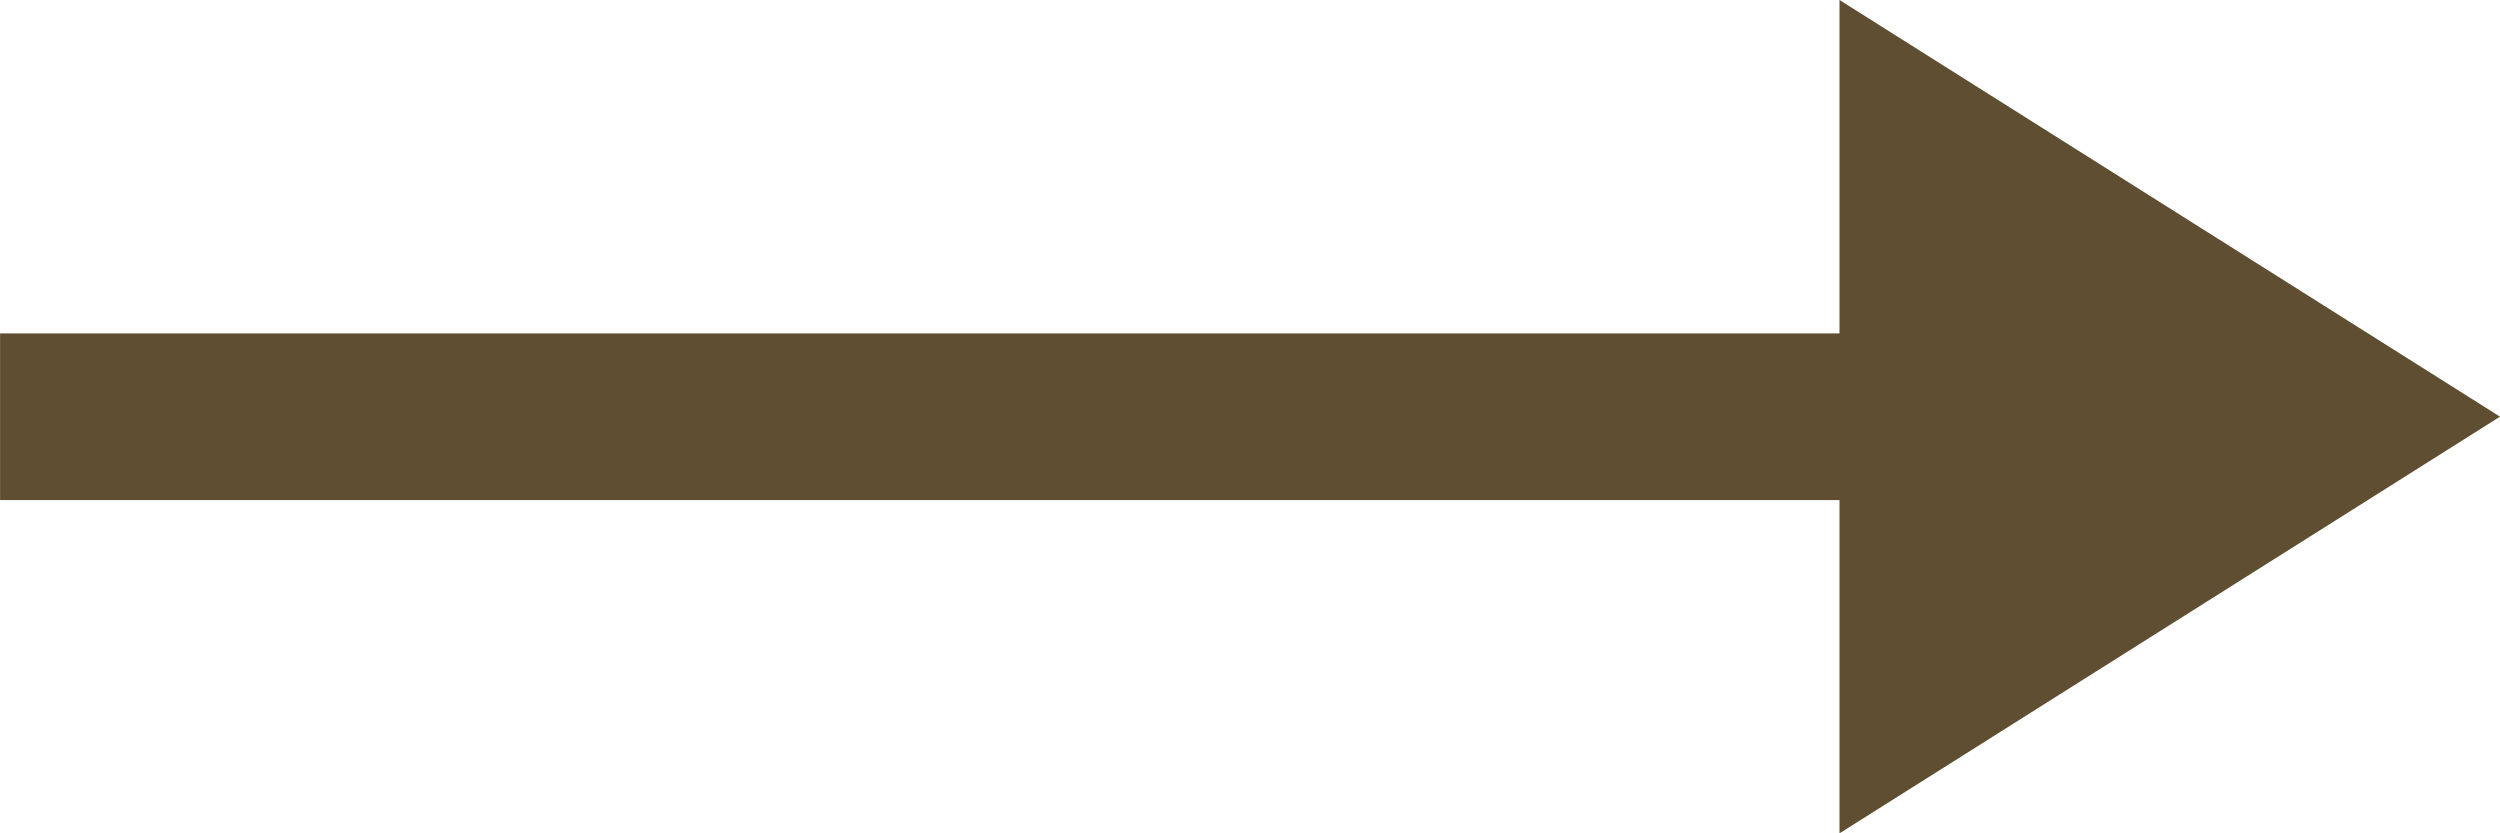
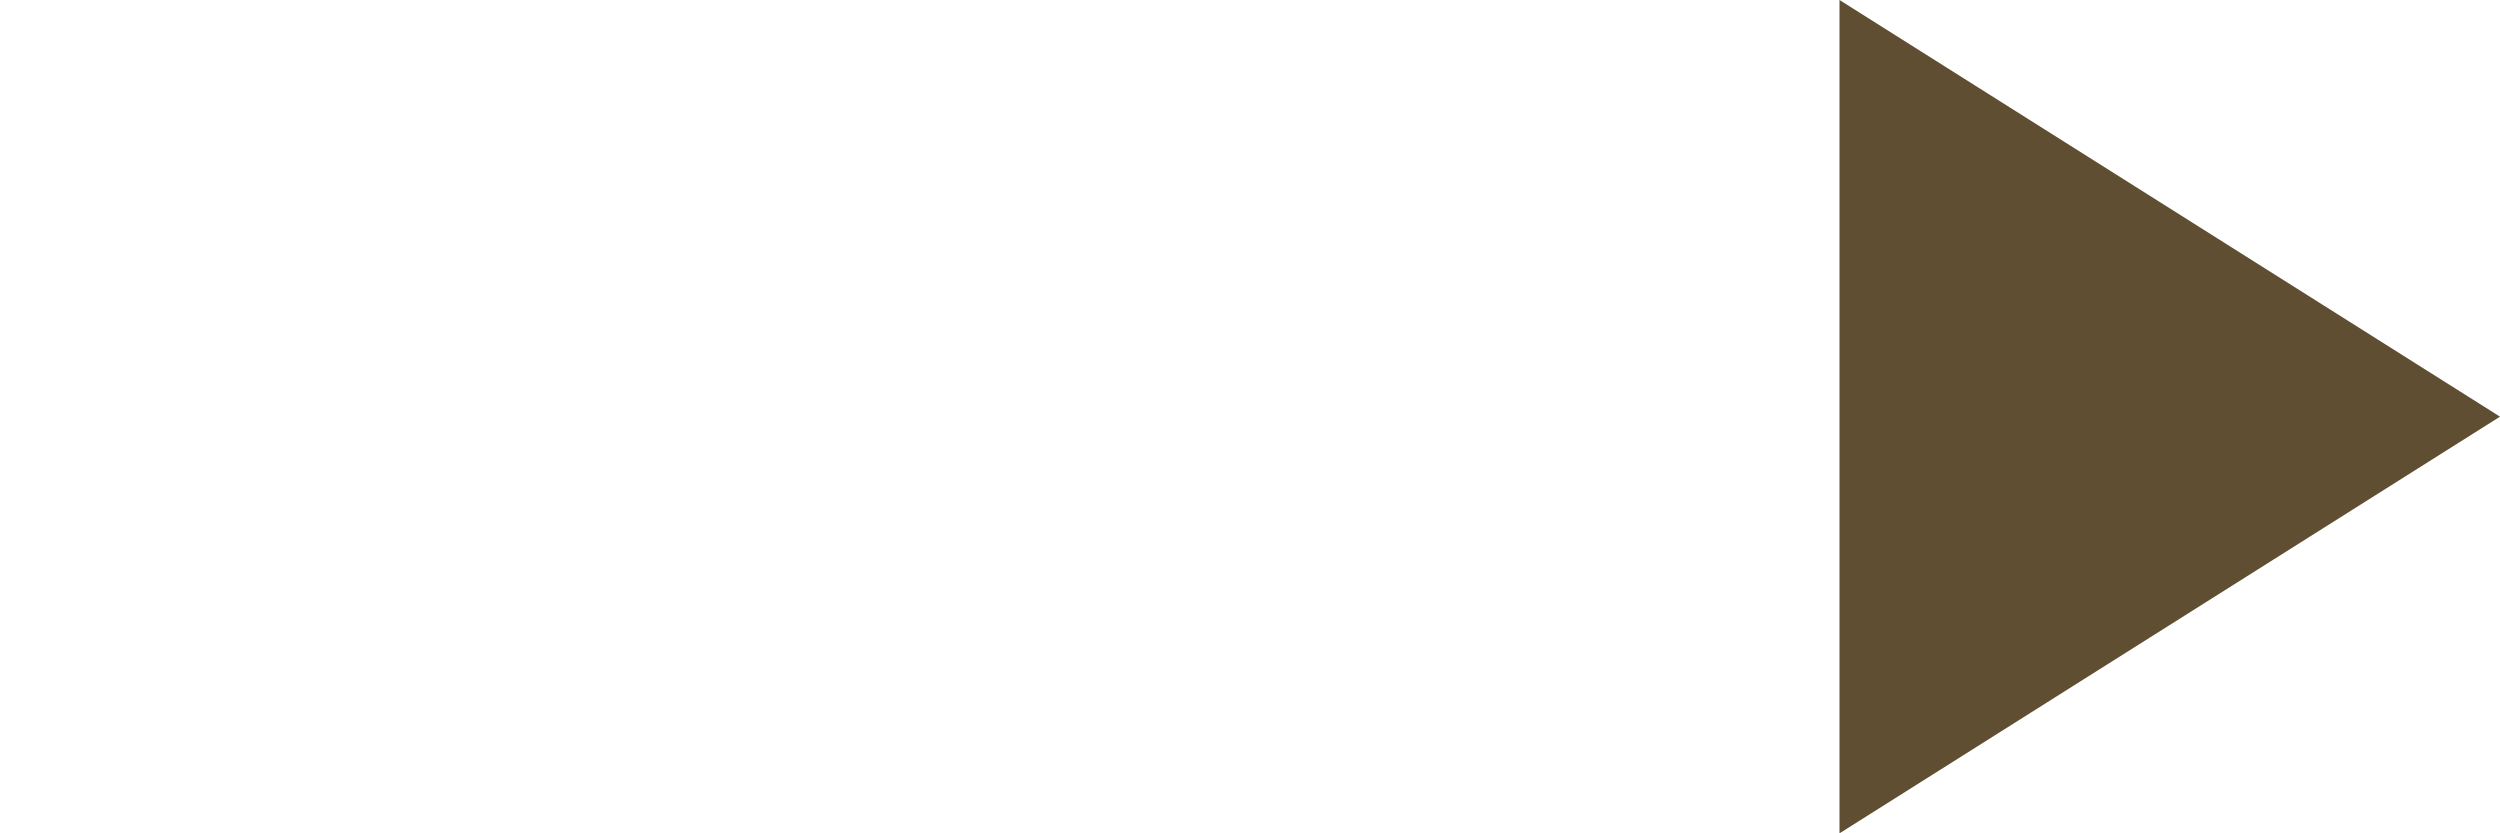
<svg xmlns="http://www.w3.org/2000/svg" width="30" height="10" viewBox="0 0 30 10">
  <g transform="translate(-939.491 -5116.089)">
    <path d="M961.565,5126.089l7.926-5-7.926-5Z" fill="#5f4e31" />
-     <rect width="24.417" height="2" transform="translate(963.909 5122.09) rotate(-180)" fill="#5f4e31" />
  </g>
</svg>